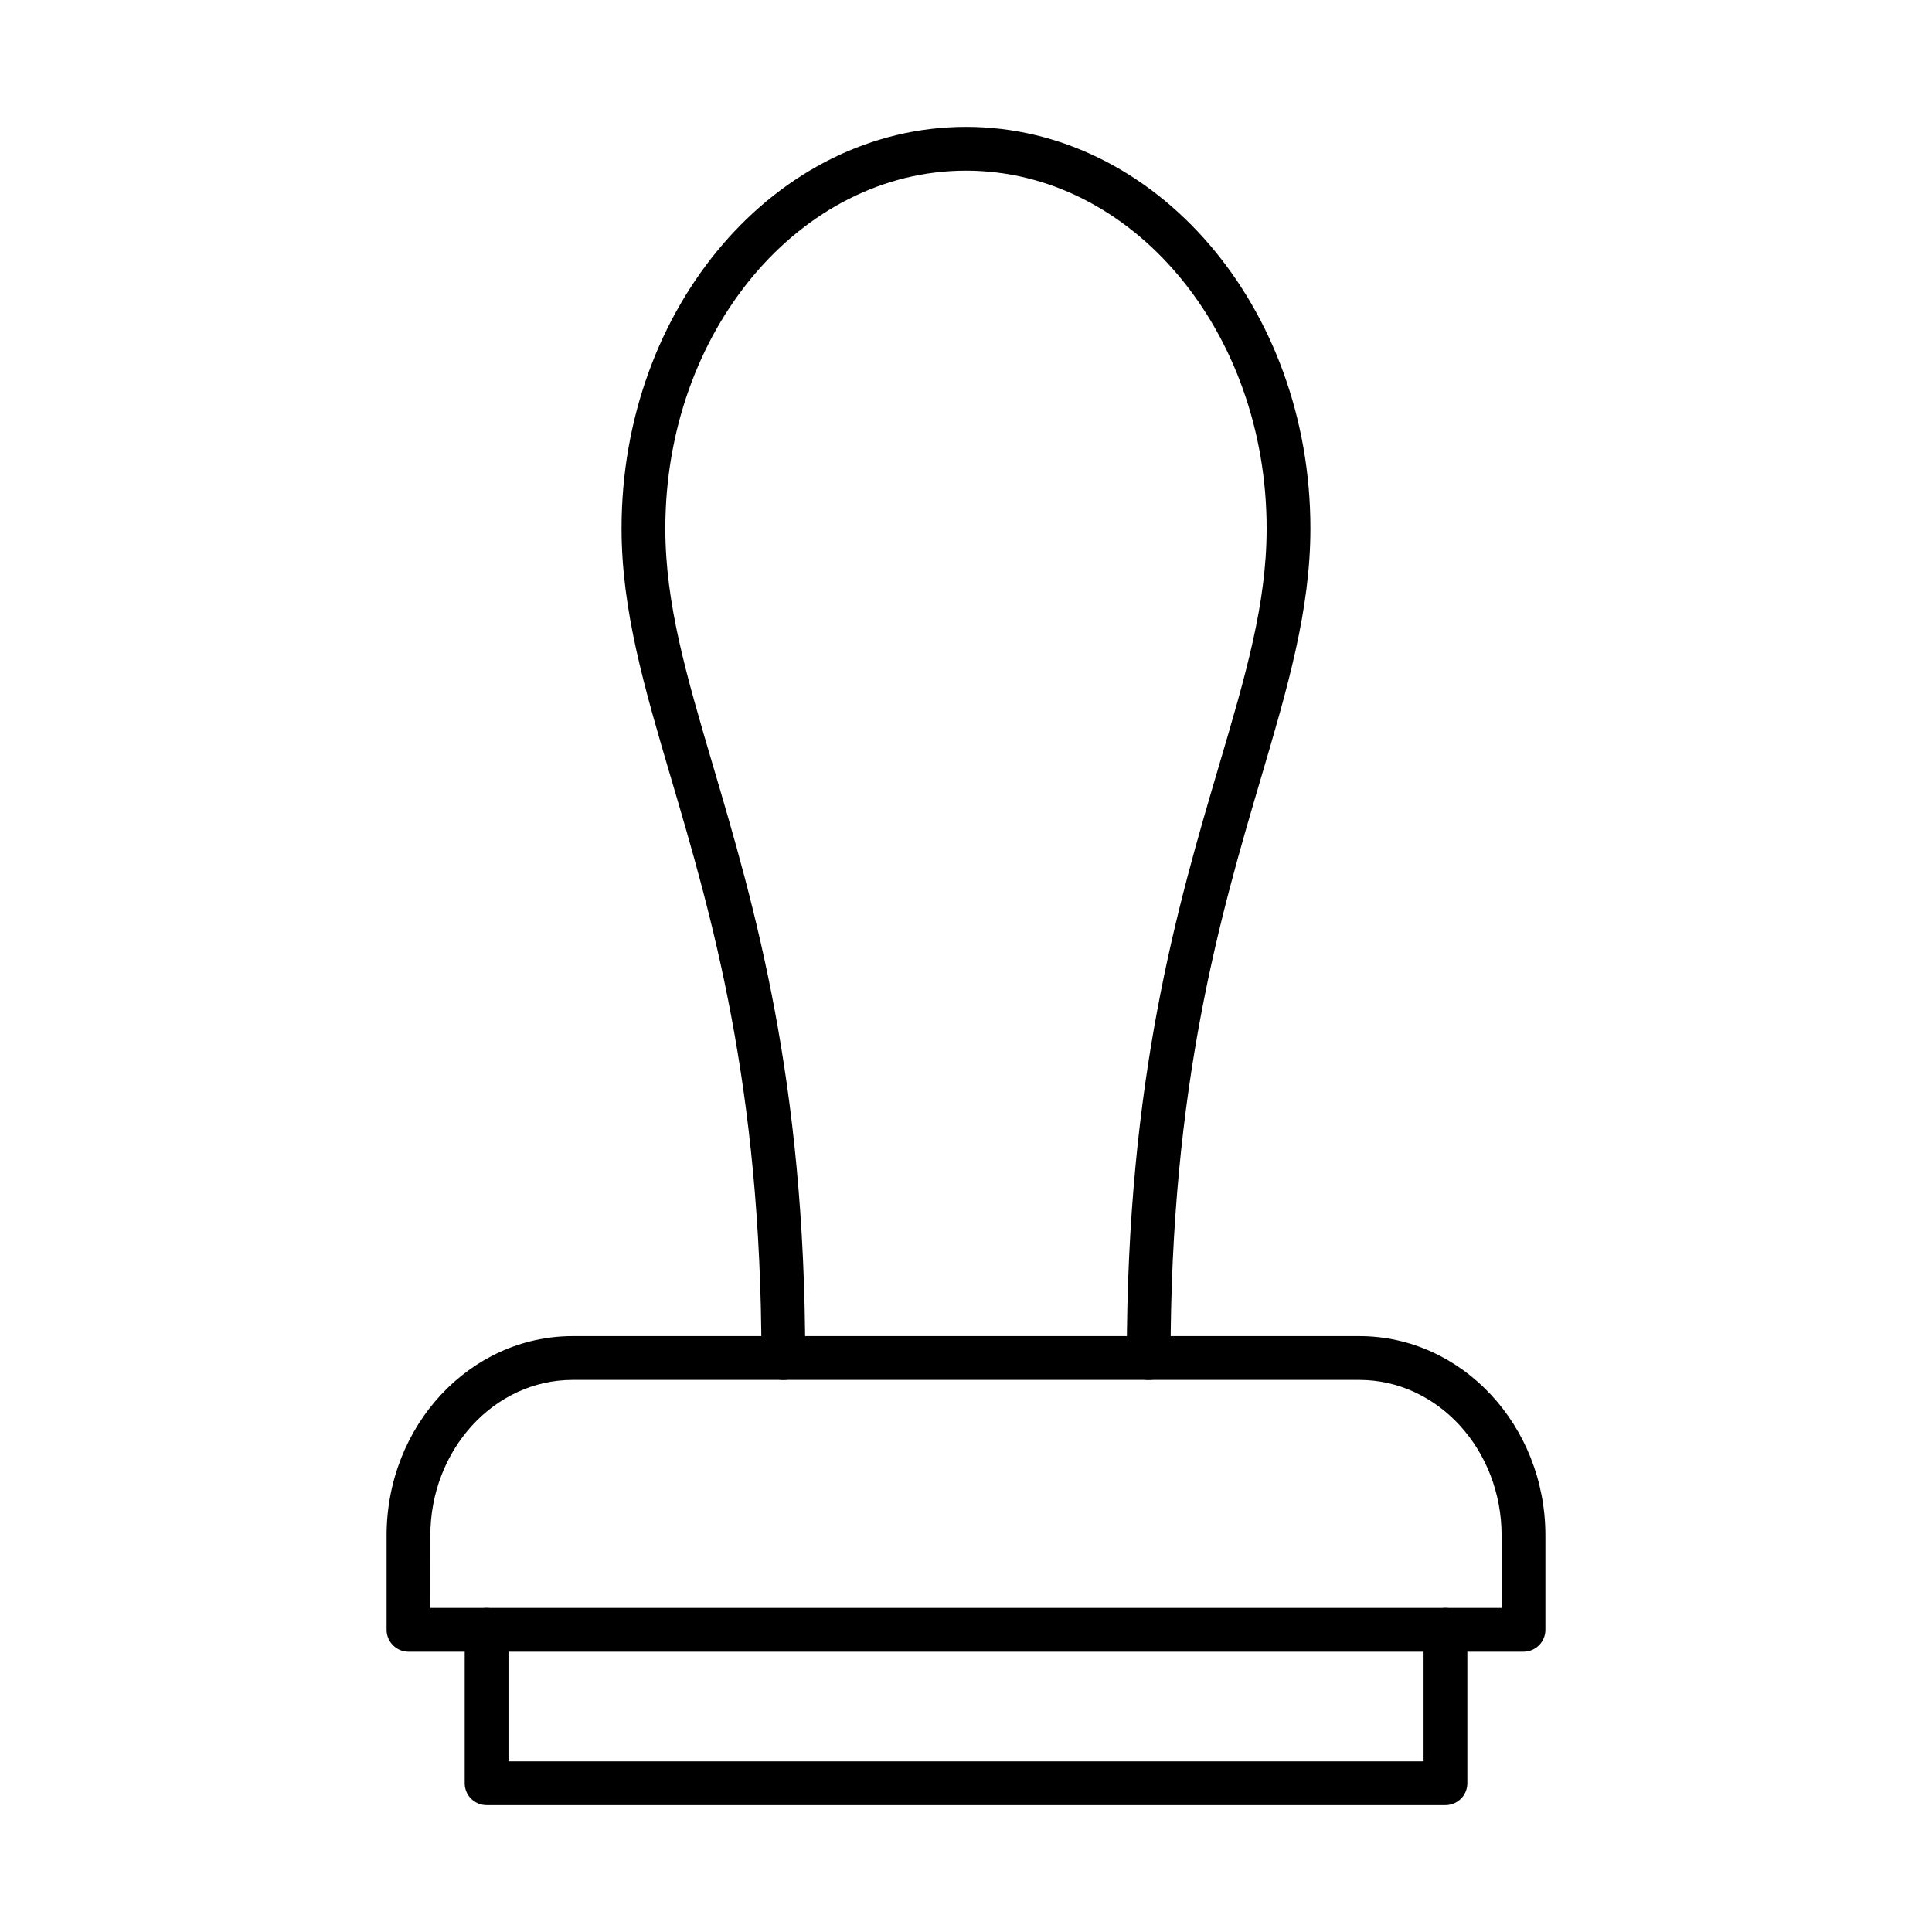
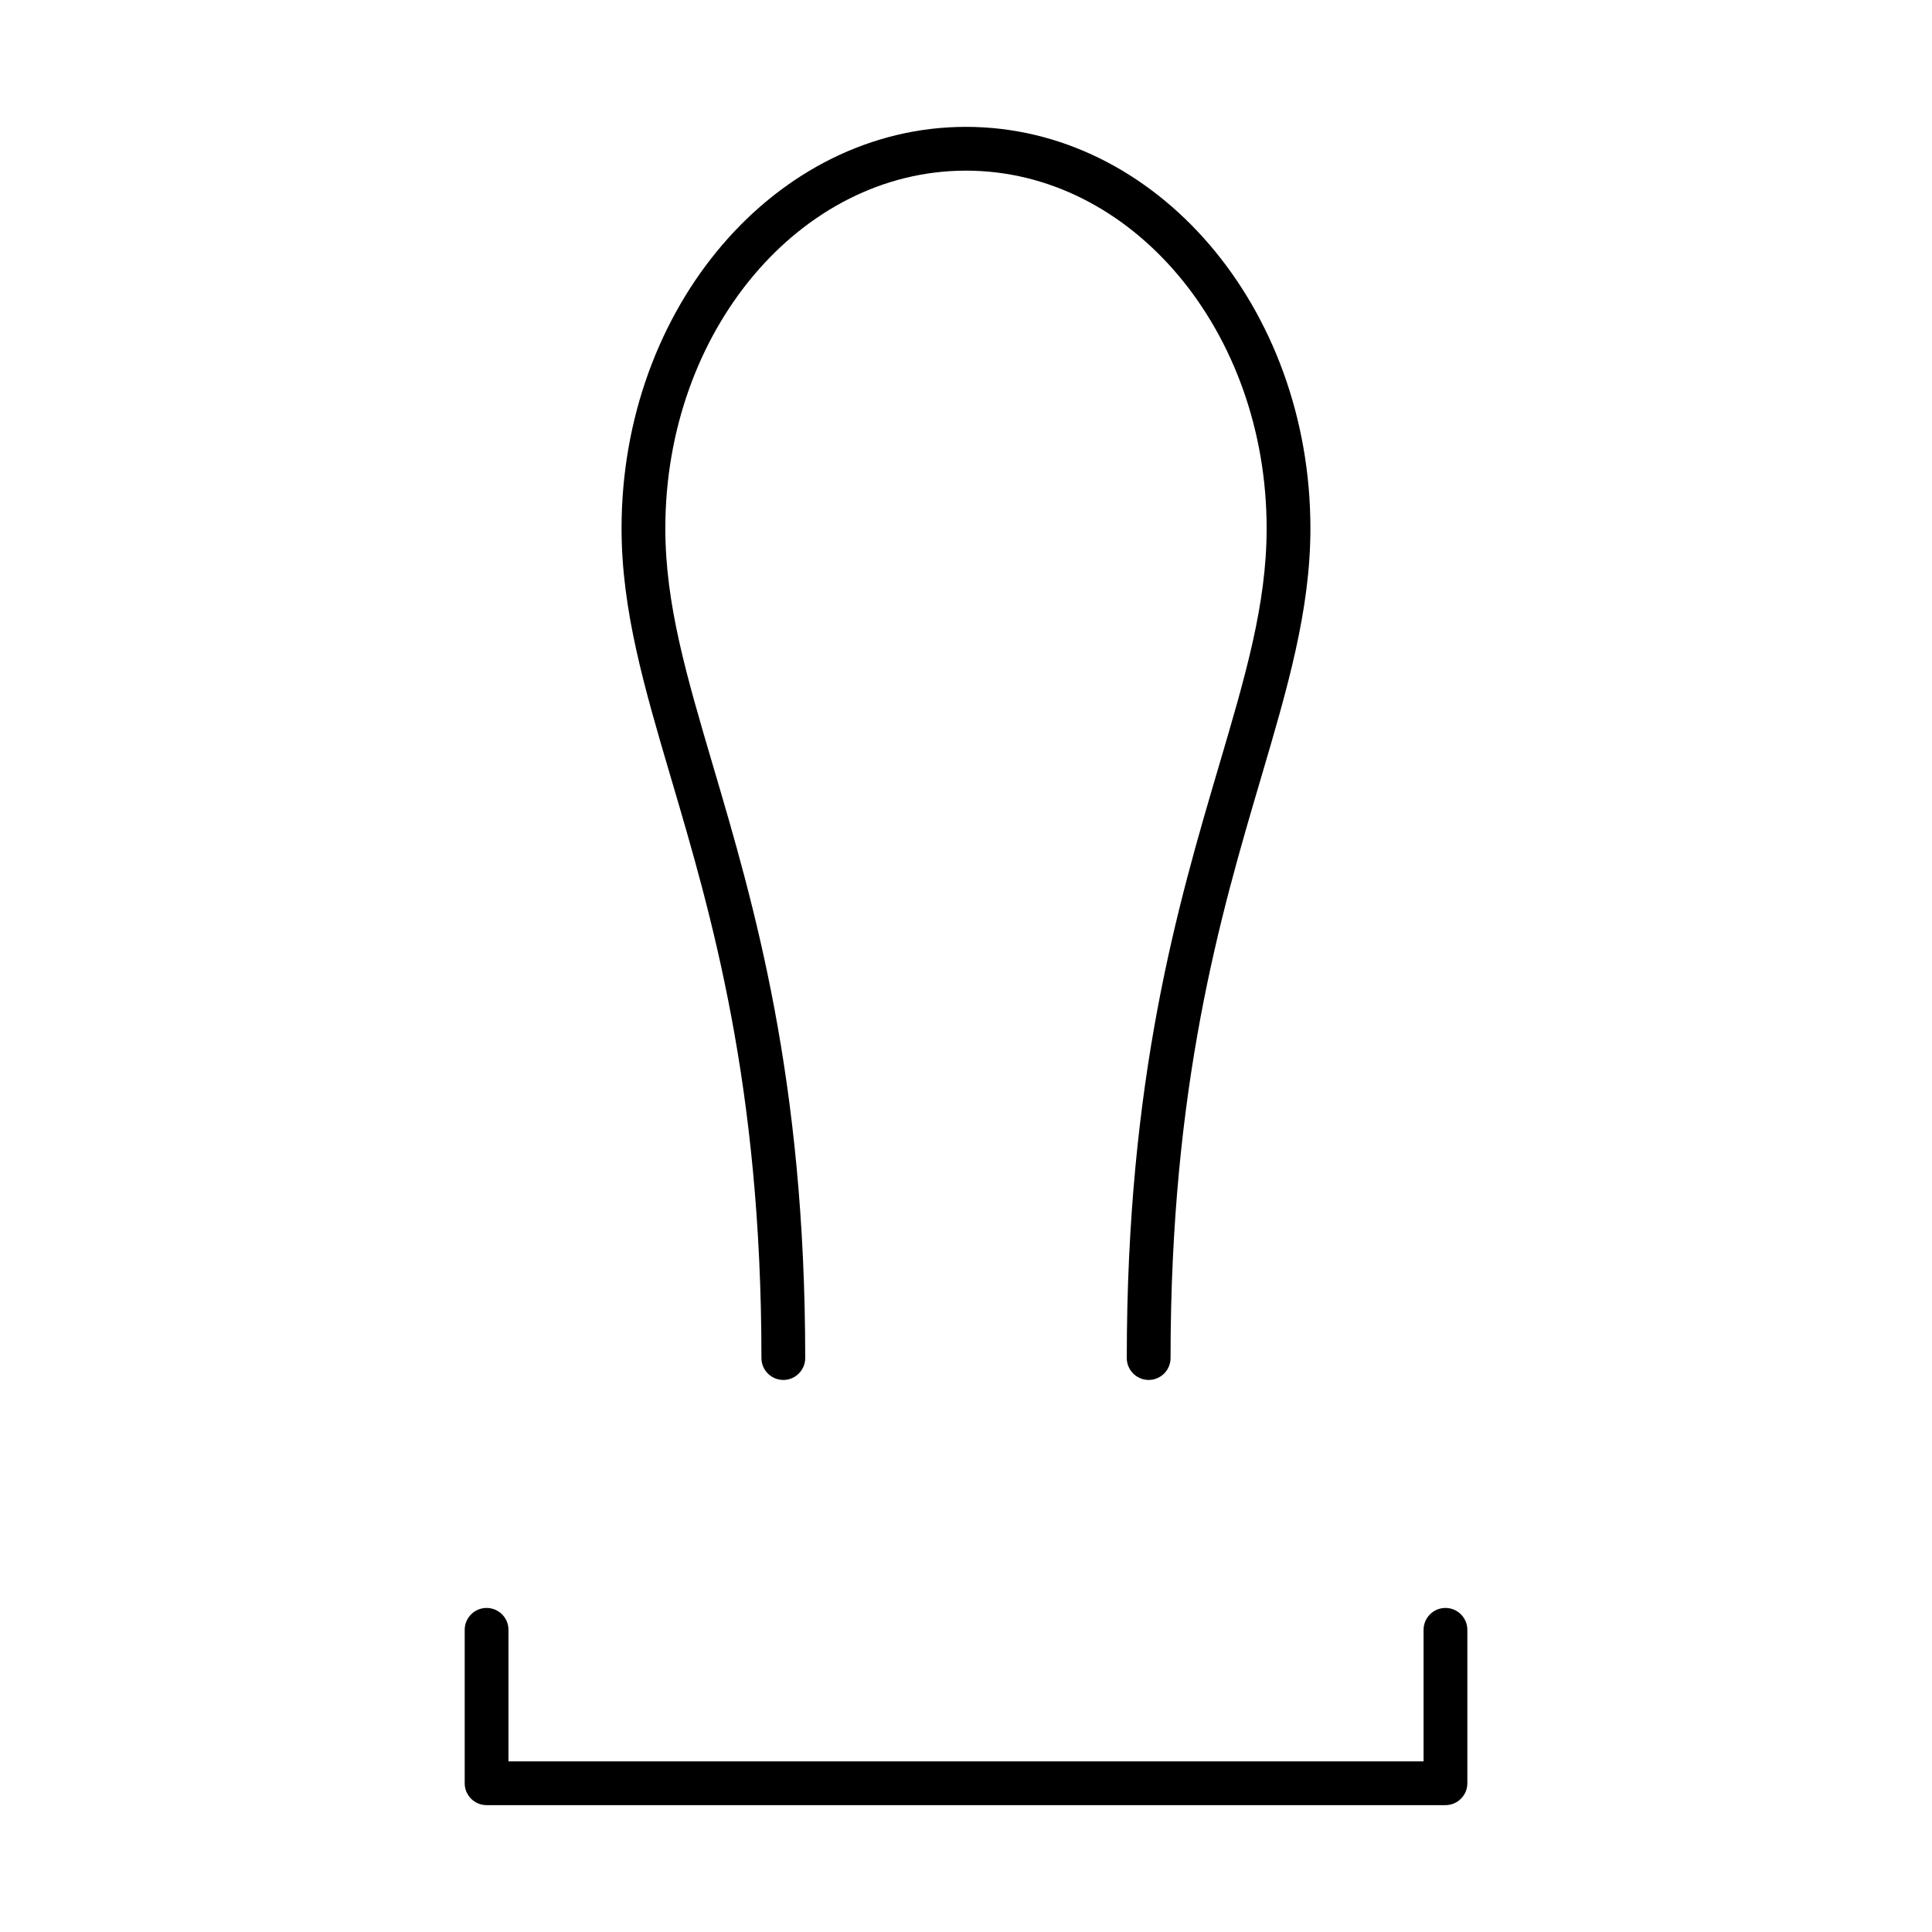
<svg xmlns="http://www.w3.org/2000/svg" fill="#000000" width="800px" height="800px" version="1.1" viewBox="144 144 512 512">
  <g fill-rule="evenodd">
    <path d="m448.41 509.7c-3.203 0-5.801-2.598-5.801-5.801 0-74.145 13.535-120.05 24.414-156.93 7.07-23.961 12.648-42.883 12.648-62.945 0-52.281-35.742-94.801-79.676-94.801-43.93 0-79.676 42.52-79.676 94.801 0 20.062 5.59 38.984 12.648 62.945 10.879 36.883 24.422 82.785 24.422 156.93 0 3.203-2.598 5.801-5.801 5.801s-5.801-2.598-5.801-5.801c0-72.465-13.273-117.48-23.949-153.65-7.039-23.871-13.121-44.484-13.121-66.23 0-58.676 40.949-106.4 91.277-106.4 50.336 0 91.277 47.727 91.277 106.4 0 21.742-6.082 42.359-13.121 66.23-10.664 36.164-23.941 81.184-23.941 153.65 0 3.203-2.598 5.801-5.801 5.801z" />
-     <path d="m258.05 570.12h283.89v-19.195c0-22.73-16.91-41.23-37.707-41.23h-208.48c-20.785 0-37.707 18.5-37.707 41.23zm289.69 11.602h-295.49c-3.203 0-5.801-2.598-5.801-5.801v-24.996c0-29.125 22.117-52.836 49.309-52.836h208.48c27.191 0 49.309 23.707 49.309 52.836v24.996c0 3.203-2.59 5.801-5.801 5.801z" />
    <path d="m527.06 622.38h-254.11c-3.203 0-5.801-2.598-5.801-5.801v-40.656c0-3.203 2.598-5.801 5.801-5.801s5.801 2.598 5.801 5.801v34.855h242.51v-34.855c0-3.203 2.598-5.801 5.801-5.801s5.801 2.598 5.801 5.801v40.656c0 3.203-2.598 5.801-5.801 5.801z" />
  </g>
</svg>